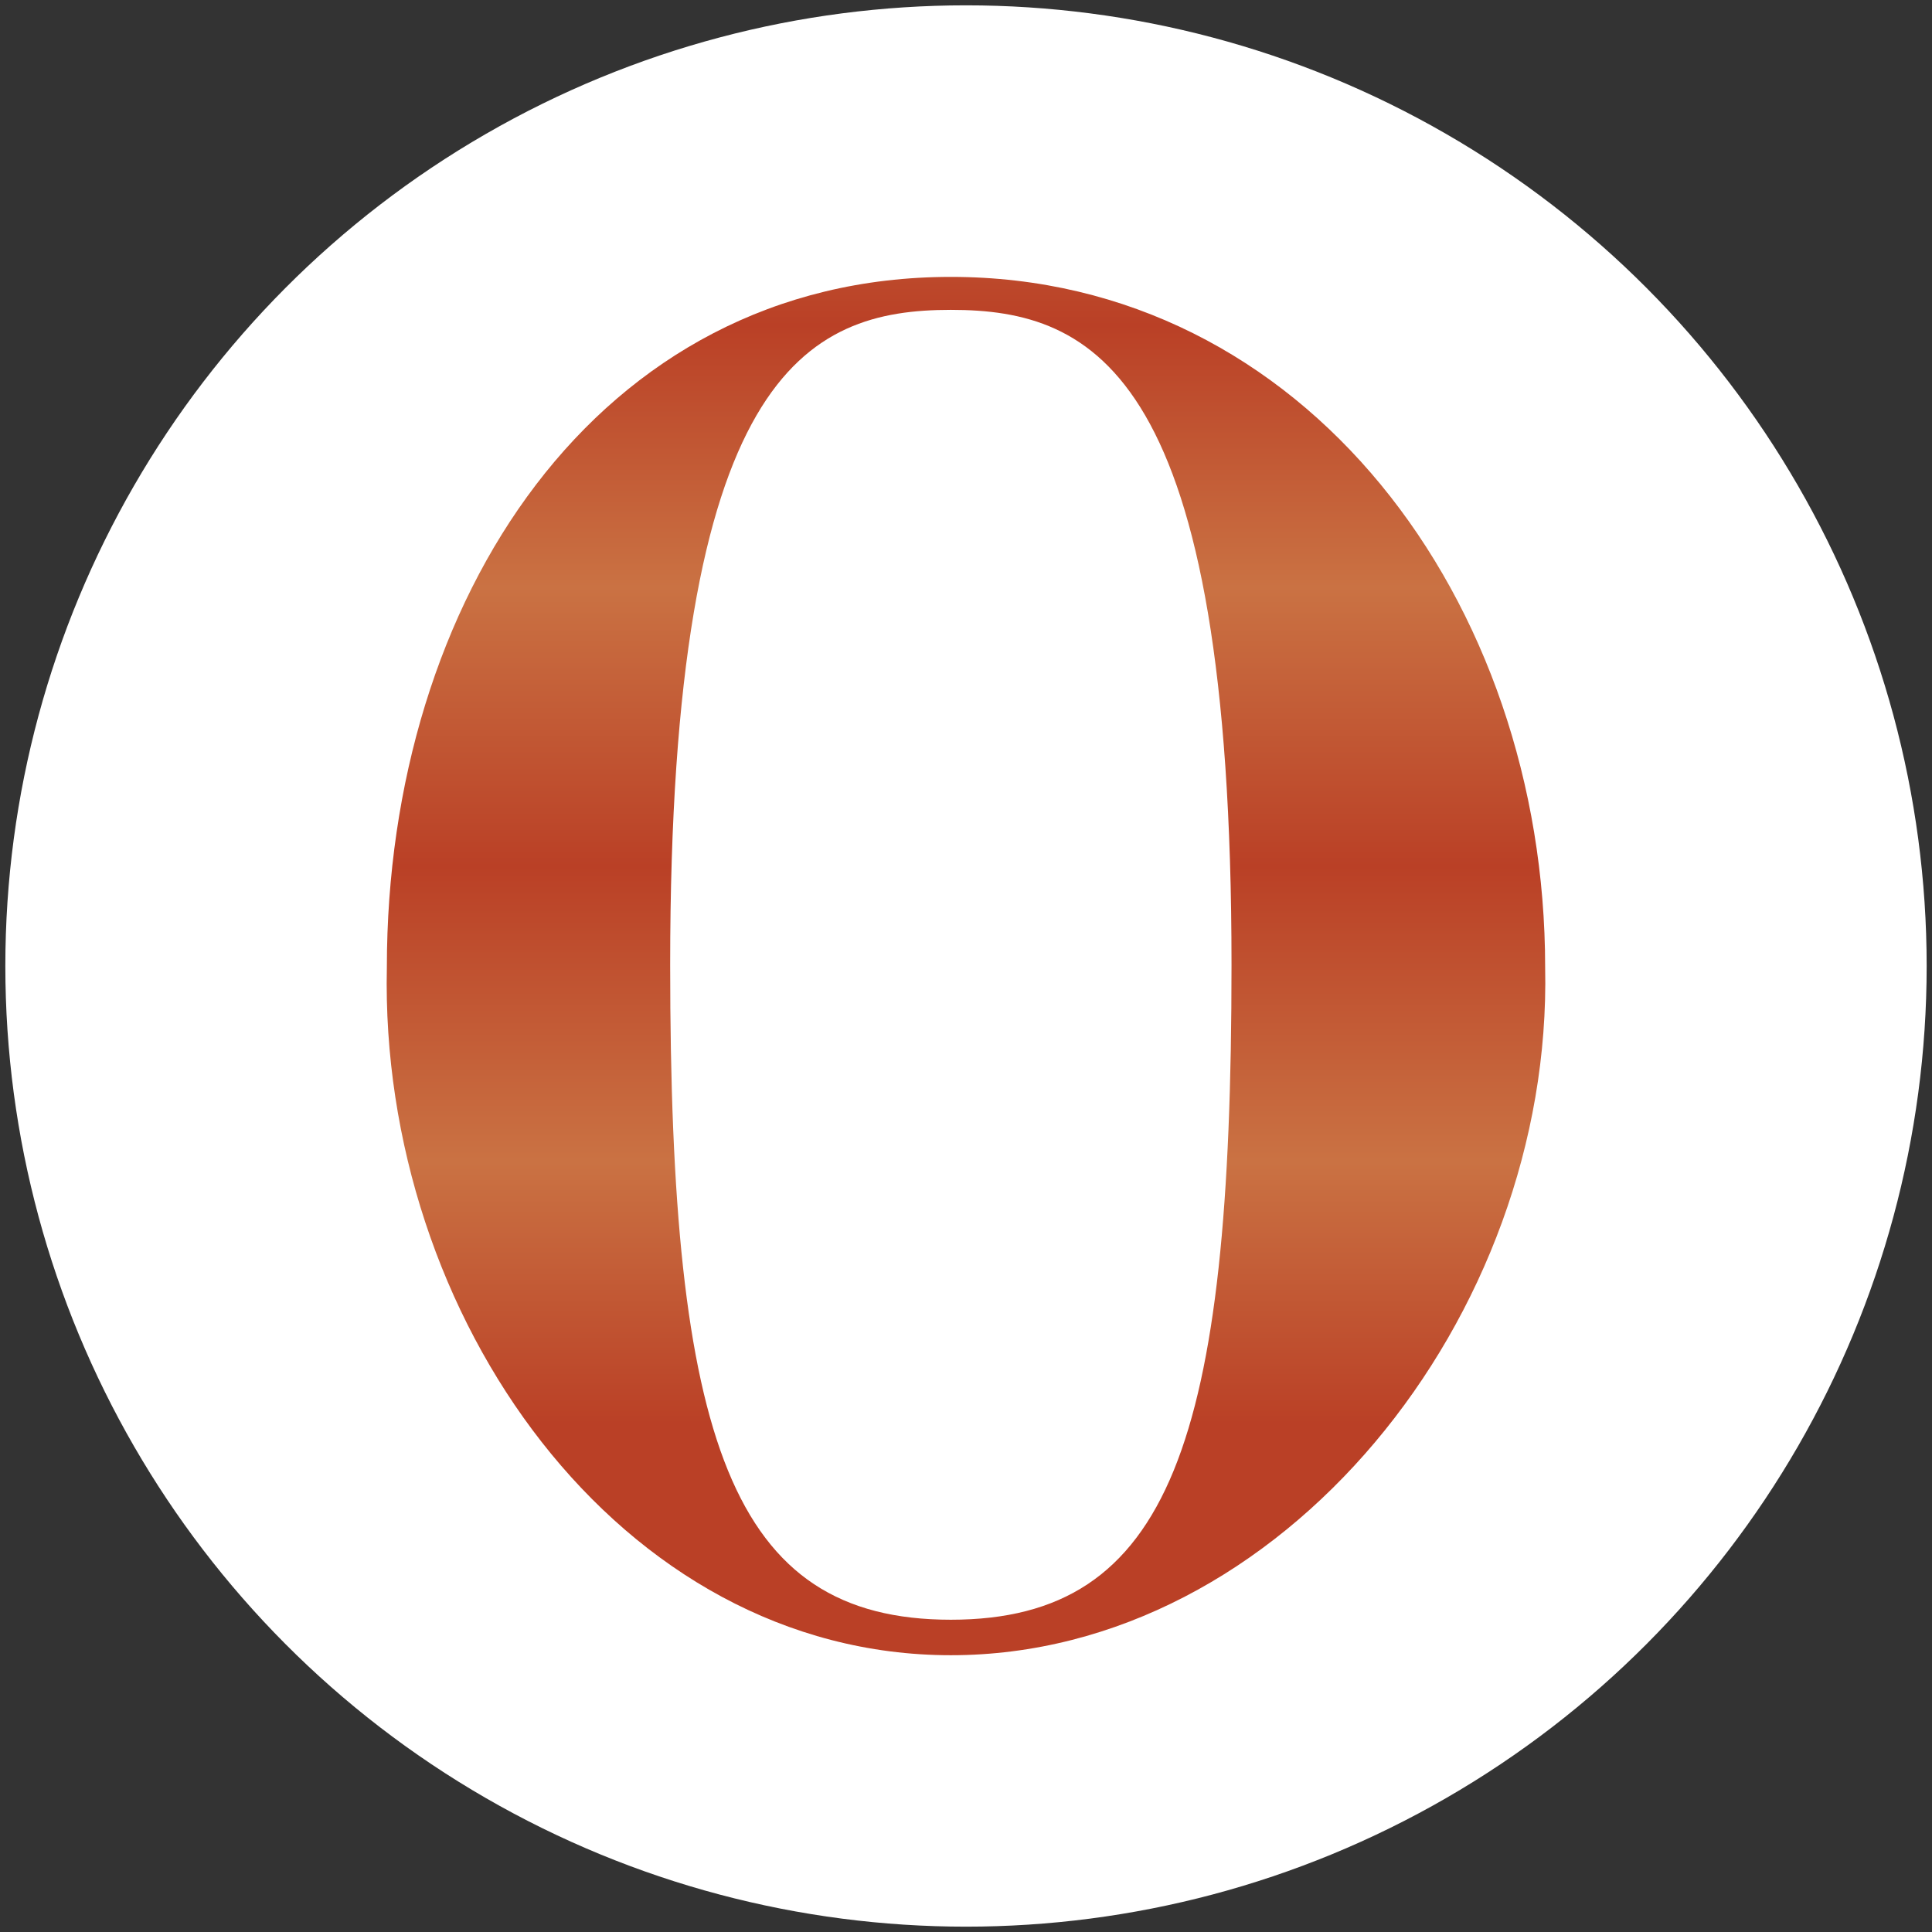
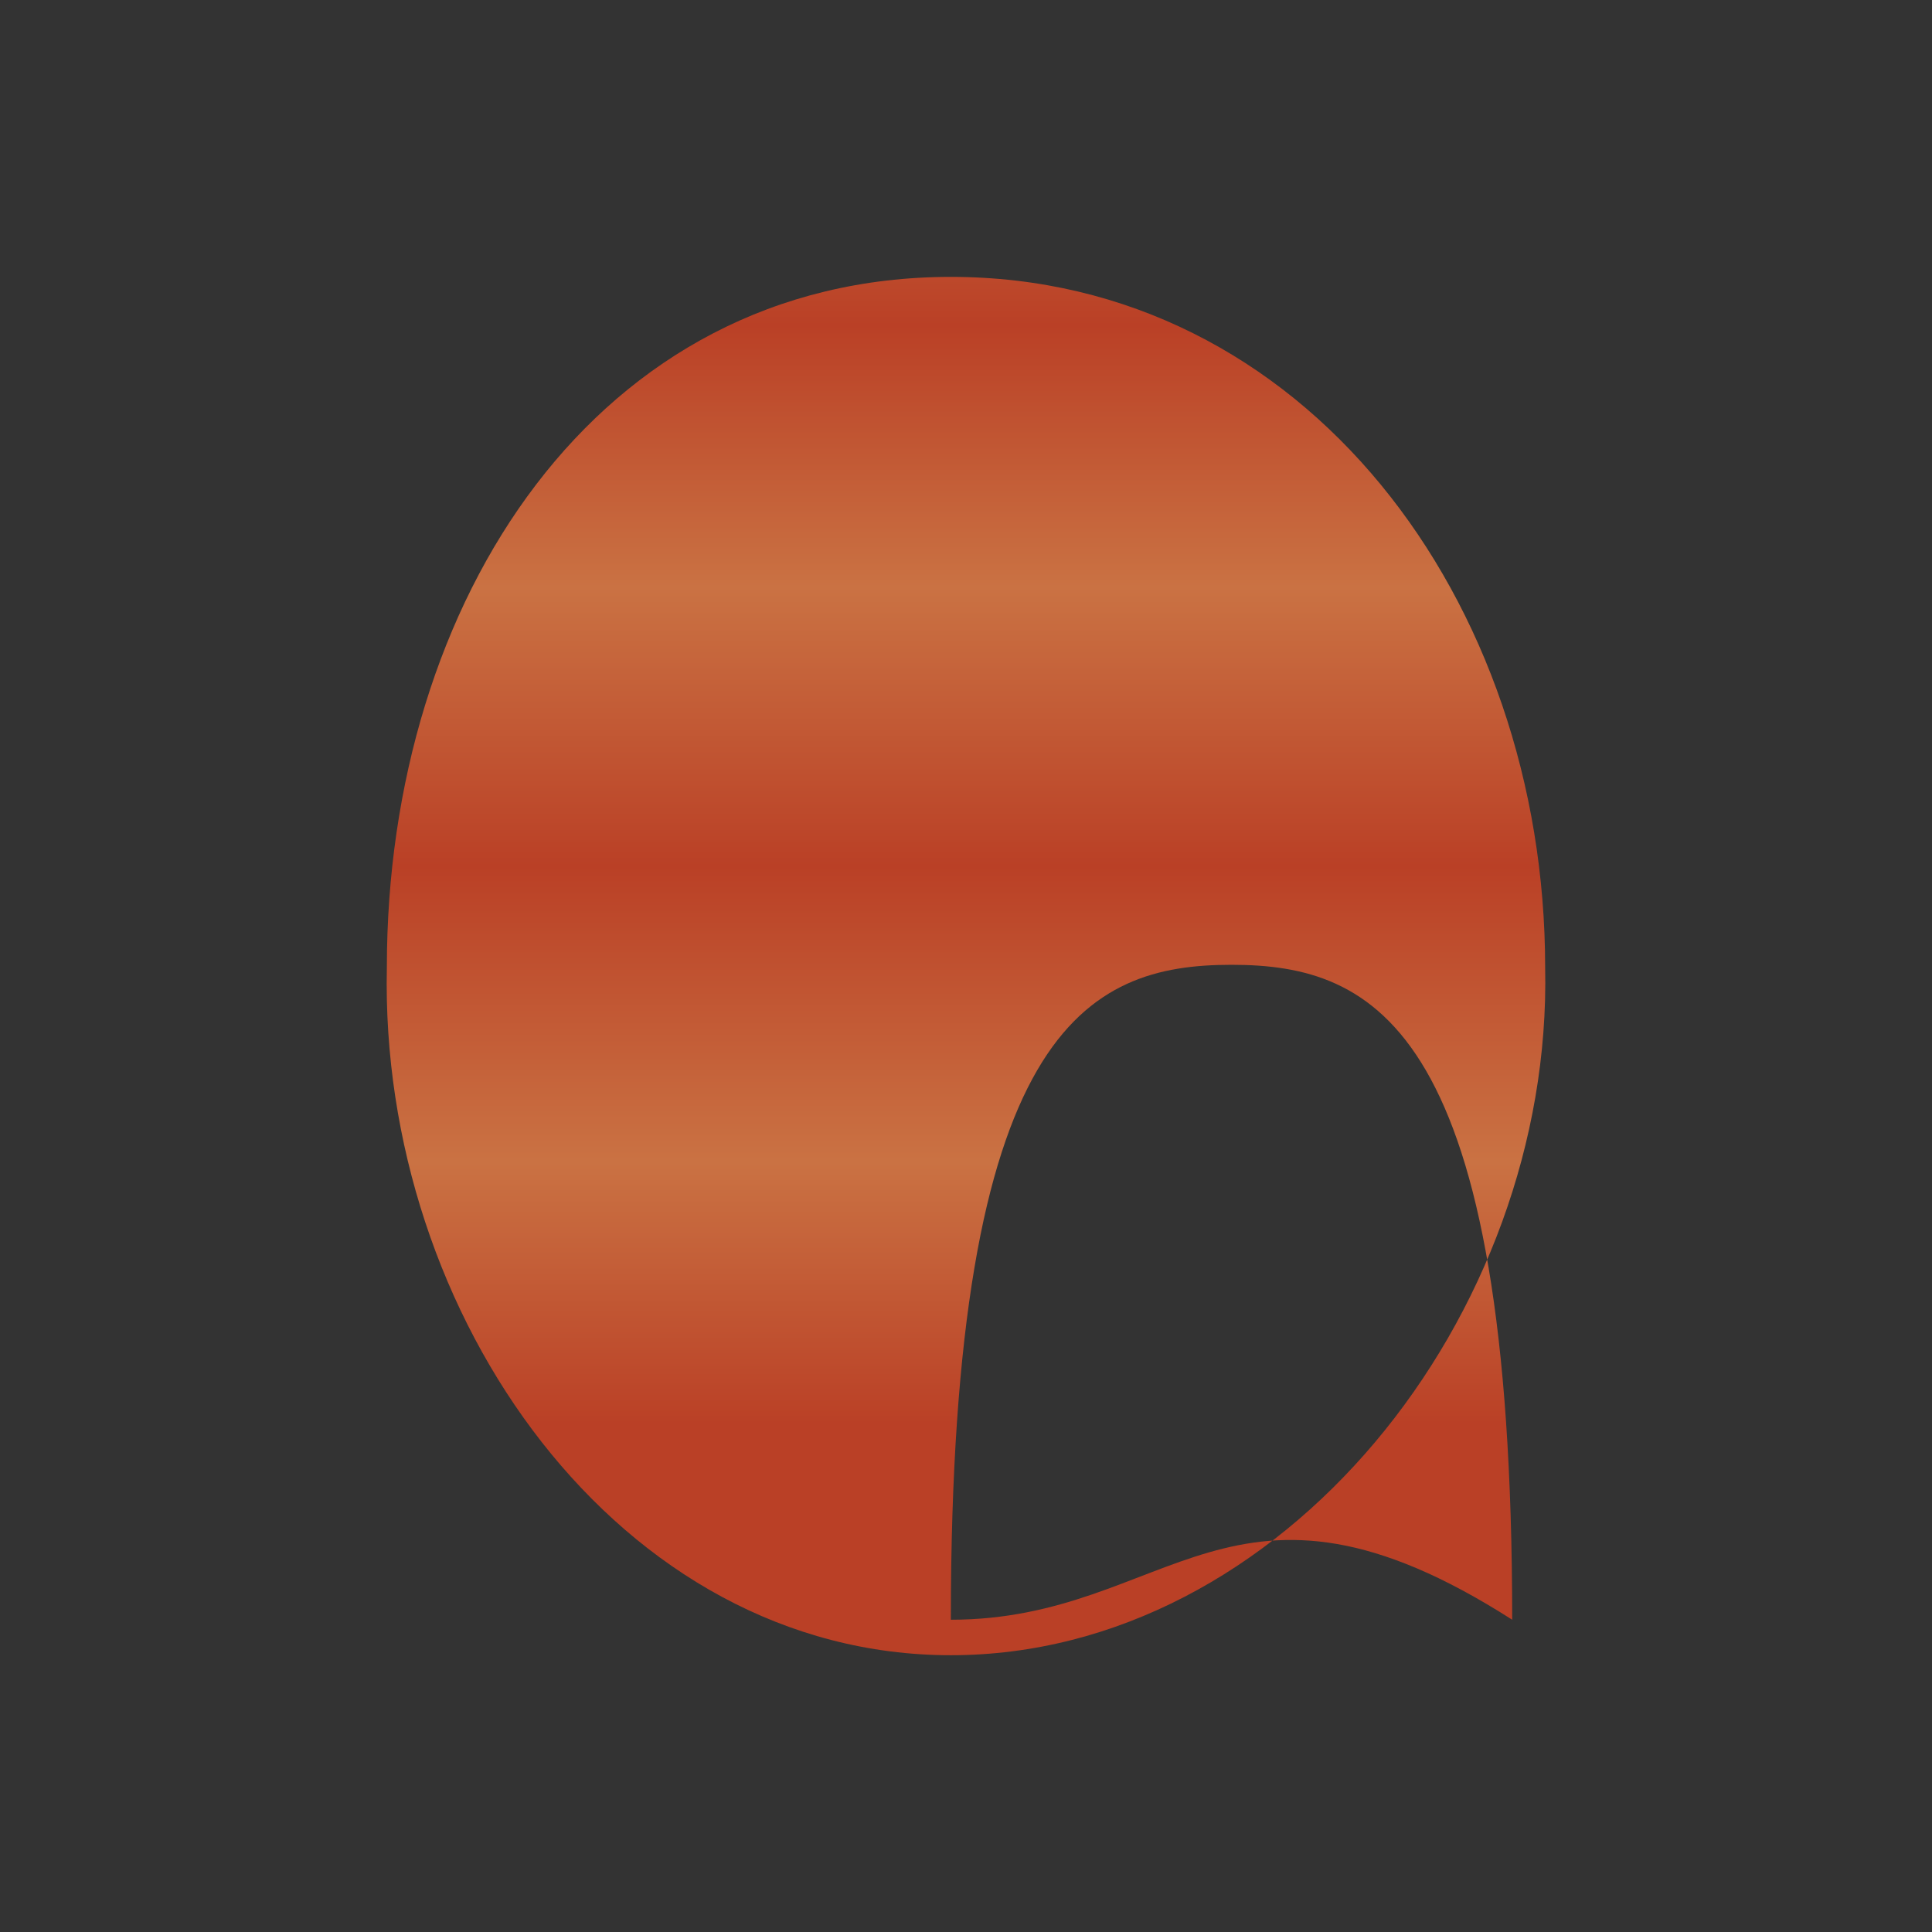
<svg xmlns="http://www.w3.org/2000/svg" version="1.1" id="b" x="0px" y="0px" viewBox="0 0 181 181" style="enable-background:new 0 0 181 181;" xml:space="preserve">
  <rect x="0" y="0" width="181" height="181" fill="#333333" stroke="none" />
  <g id="c">
    <g id="d">
      <g id="e">
        <g id="f">
-           <circle style="fill:#FFFFFF;" cx="90.5" cy="90.5" r="90" />
-         </g>
+           </g>
      </g>
    </g>
    <linearGradient id="SVGID_1_" gradientUnits="userSpaceOnUse" x1="90.5" y1="195.164" x2="90.5" y2="348.766" gradientTransform="matrix(1 0 0 -1 0 328.57)">
      <stop offset="0" style="stop-color:#BA4026" />
      <stop offset="0.16" style="stop-color:#CA7243" />
      <stop offset="0.34" style="stop-color:#BA4026" />
      <stop offset="0.51" style="stop-color:#CA7243" />
      <stop offset="0.67" style="stop-color:#BA4026" />
      <stop offset="0.84" style="stop-color:#CA7243" />
      <stop offset="1" style="stop-color:#BA4026" />
    </linearGradient>
-     <path style="fill:url(#SVGID_1_);" d="M89.08,25.941c-33.17,0-52.837,30.329-52.837,64.683   c-0.71,32.696,21.798,64.446,52.837,64.446s56.388-31.75,55.678-64.446C144.757,56.27,122.25,25.941,89.08,25.941z M89.08,151.745   c-20.614,0-26.295-16.816-26.295-61.358c0-55.441,12.792-61.358,26.295-61.358s26.295,5.928,26.295,61.358   C115.375,134.929,109.694,151.745,89.08,151.745z" />
+     <path style="fill:url(#SVGID_1_);" d="M89.08,25.941c-33.17,0-52.837,30.329-52.837,64.683   c-0.71,32.696,21.798,64.446,52.837,64.446s56.388-31.75,55.678-64.446C144.757,56.27,122.25,25.941,89.08,25.941z M89.08,151.745   c0-55.441,12.792-61.358,26.295-61.358s26.295,5.928,26.295,61.358   C115.375,134.929,109.694,151.745,89.08,151.745z" />
  </g>
</svg>